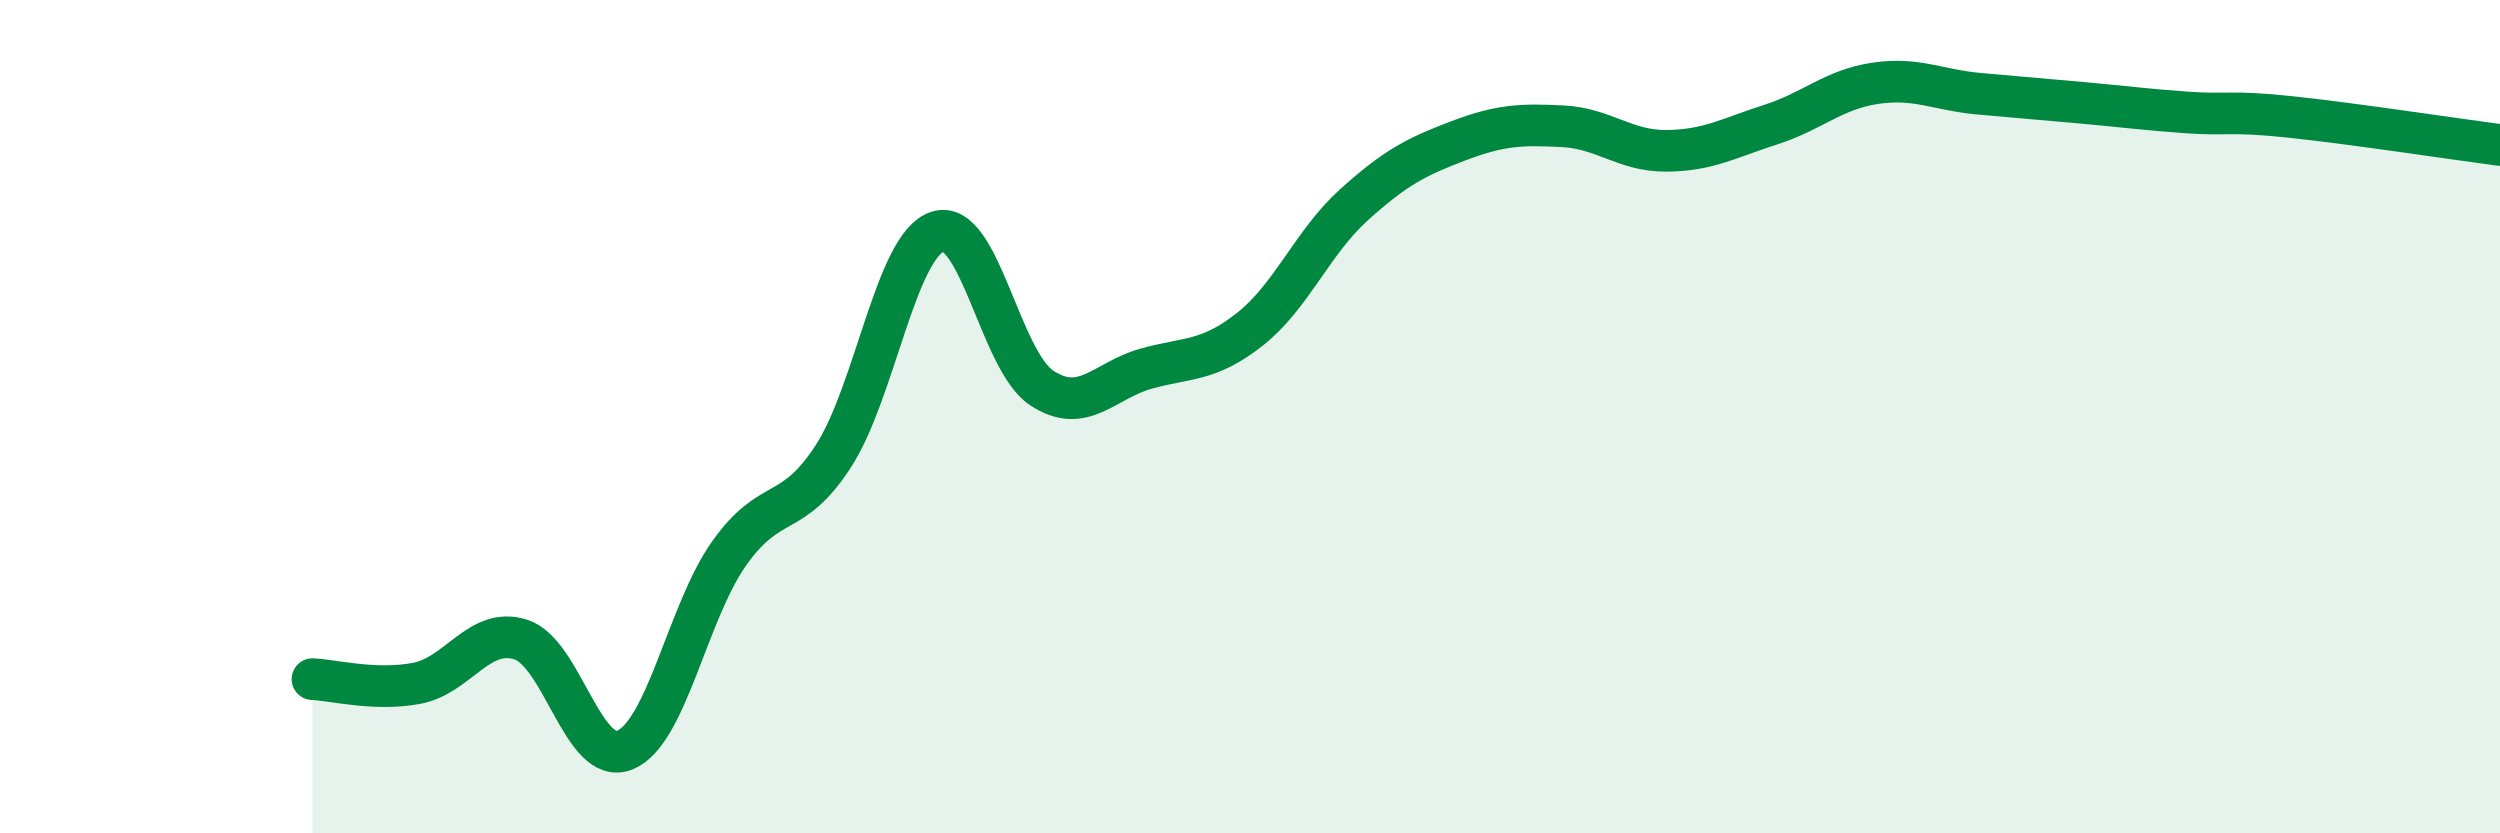
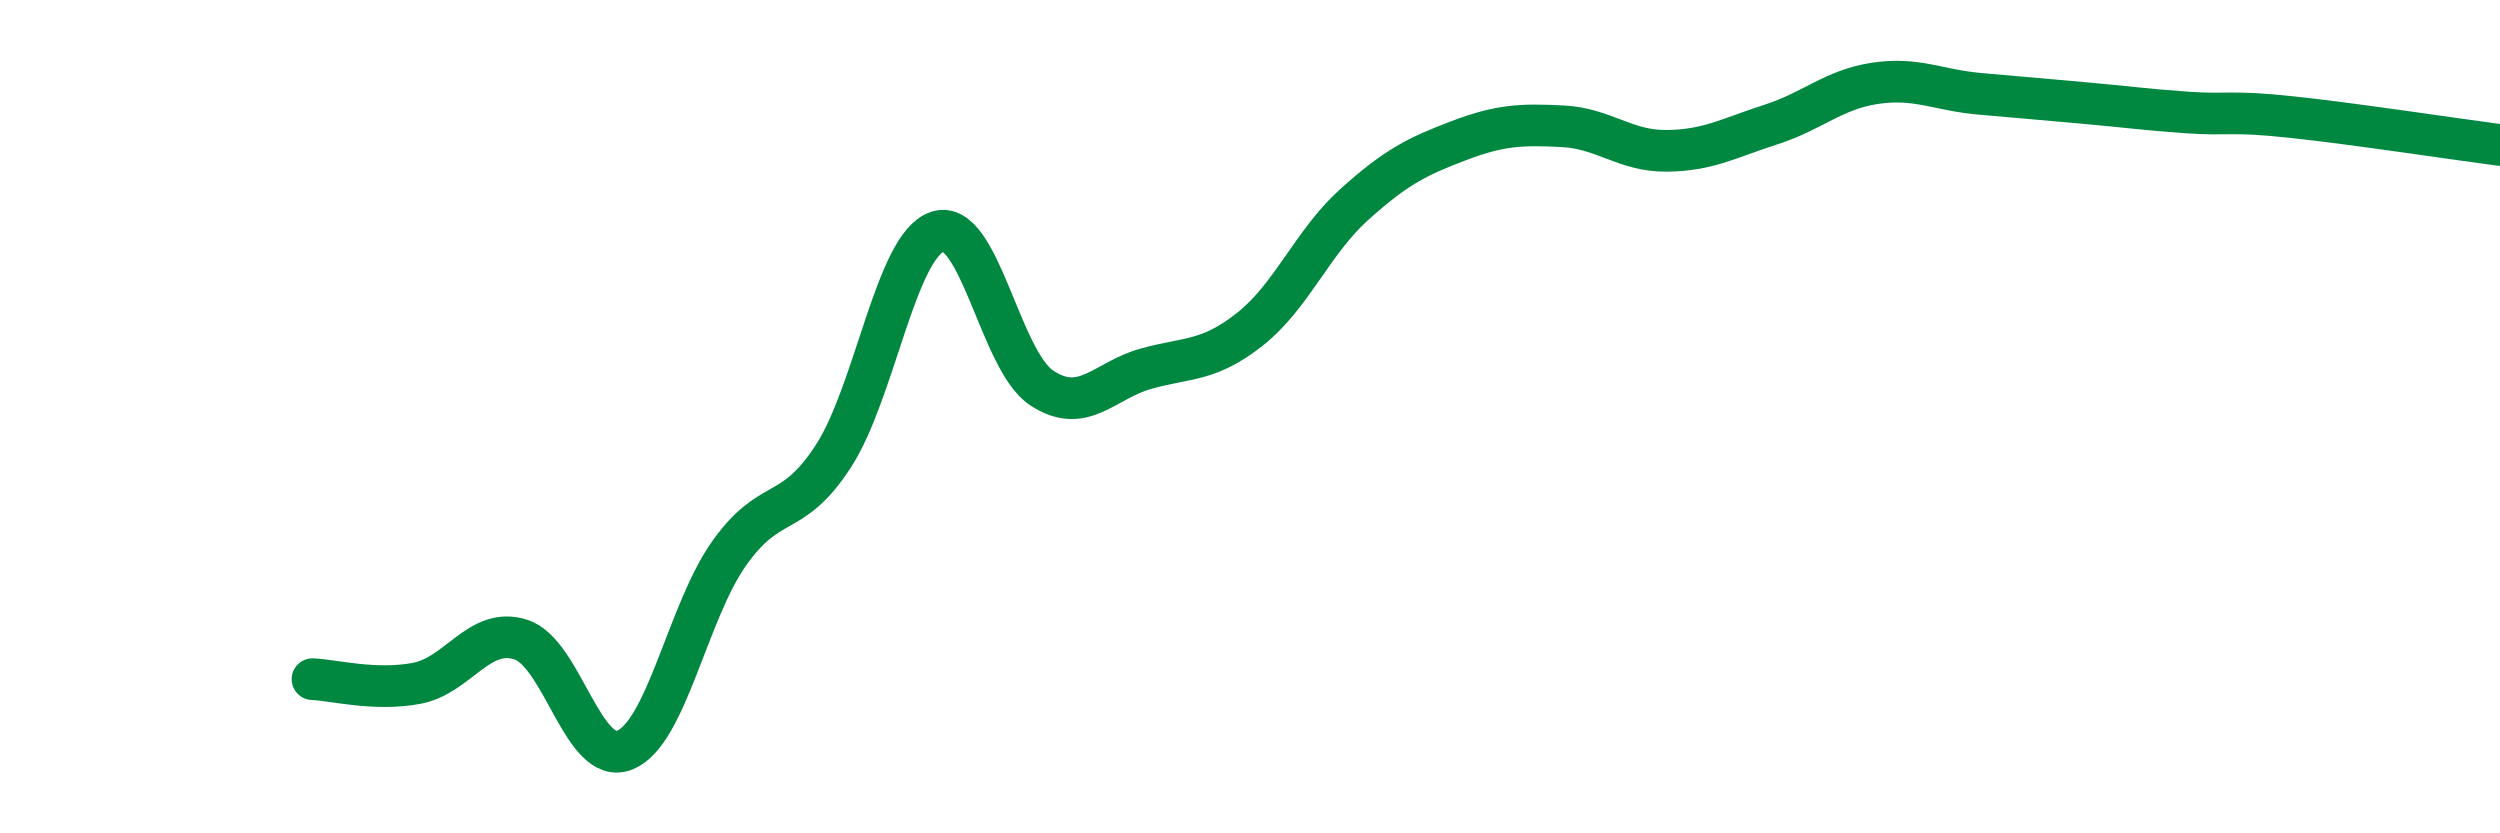
<svg xmlns="http://www.w3.org/2000/svg" width="60" height="20" viewBox="0 0 60 20">
-   <path d="M 7.5,16.3 C 8,16.32 9,16.59 10,16.4 C 11,16.21 11.5,15.03 12.5,15.35 C 13.5,15.67 14,18.41 15,18 C 16,17.59 16.5,14.69 17.5,13.28 C 18.5,11.87 19,12.49 20,10.95 C 21,9.41 21.5,5.89 22.5,5.56 C 23.5,5.23 24,8.65 25,9.31 C 26,9.97 26.5,9.13 27.5,8.85 C 28.5,8.57 29,8.69 30,7.9 C 31,7.11 31.5,5.81 32.5,4.91 C 33.5,4.01 34,3.76 35,3.38 C 36,3 36.5,2.98 37.5,3.03 C 38.5,3.08 39,3.63 40,3.62 C 41,3.61 41.5,3.31 42.5,2.99 C 43.5,2.67 44,2.15 45,2 C 46,1.85 46.5,2.16 47.5,2.25 C 48.5,2.34 49,2.38 50,2.47 C 51,2.56 51.5,2.63 52.5,2.7 C 53.5,2.77 53.5,2.65 55,2.81 C 56.5,2.97 59,3.35 60,3.48L60 20L7.5 20Z" fill="#008740" opacity="0.1" stroke-linecap="round" stroke-linejoin="round" />
  <path d="M 7.5,16.3 C 8,16.32 9,16.59 10,16.4 C 11,16.21 11.5,15.03 12.5,15.35 C 13.5,15.67 14,18.41 15,18 C 16,17.59 16.5,14.69 17.5,13.28 C 18.5,11.87 19,12.49 20,10.95 C 21,9.41 21.5,5.89 22.5,5.56 C 23.5,5.23 24,8.65 25,9.31 C 26,9.97 26.5,9.13 27.5,8.85 C 28.5,8.57 29,8.69 30,7.9 C 31,7.11 31.5,5.81 32.5,4.91 C 33.5,4.01 34,3.76 35,3.38 C 36,3 36.5,2.98 37.5,3.03 C 38.5,3.08 39,3.63 40,3.62 C 41,3.61 41.5,3.31 42.5,2.99 C 43.5,2.67 44,2.15 45,2 C 46,1.85 46.5,2.16 47.5,2.25 C 48.5,2.34 49,2.38 50,2.47 C 51,2.56 51.5,2.63 52.5,2.7 C 53.5,2.77 53.5,2.65 55,2.81 C 56.5,2.97 59,3.35 60,3.48" stroke="#008740" stroke-width="1" fill="none" stroke-linecap="round" stroke-linejoin="round" />
</svg>